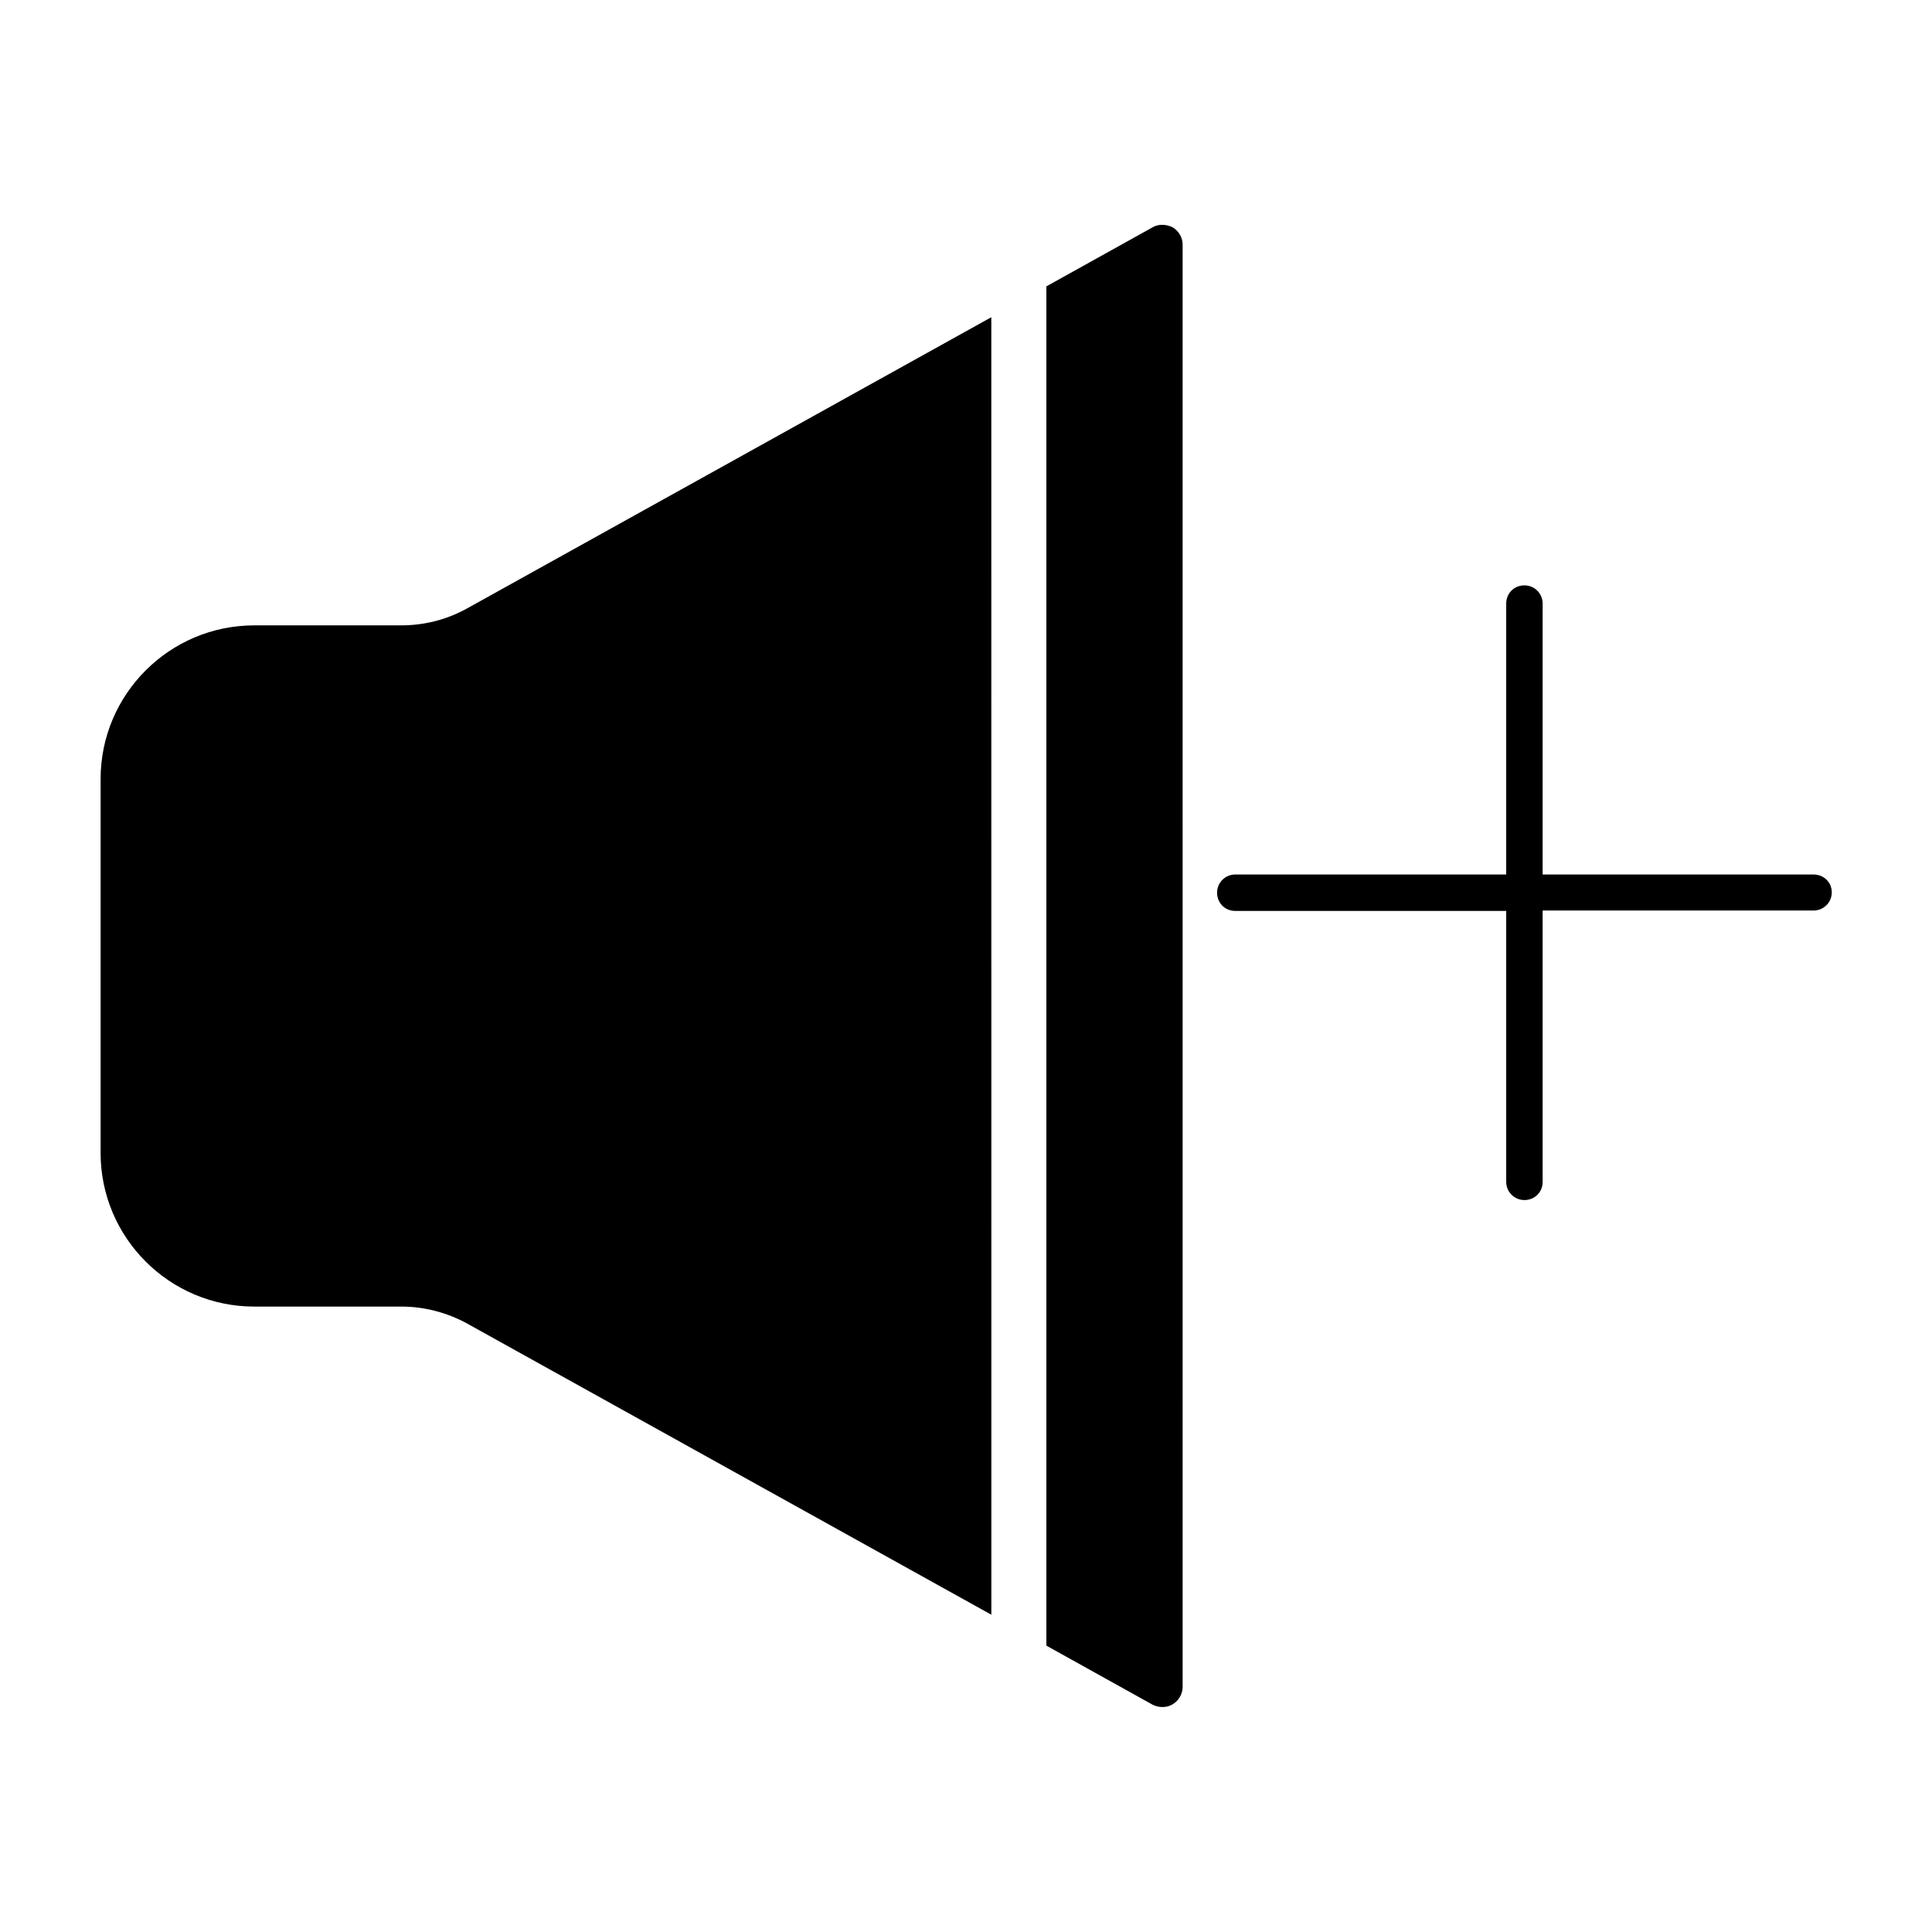
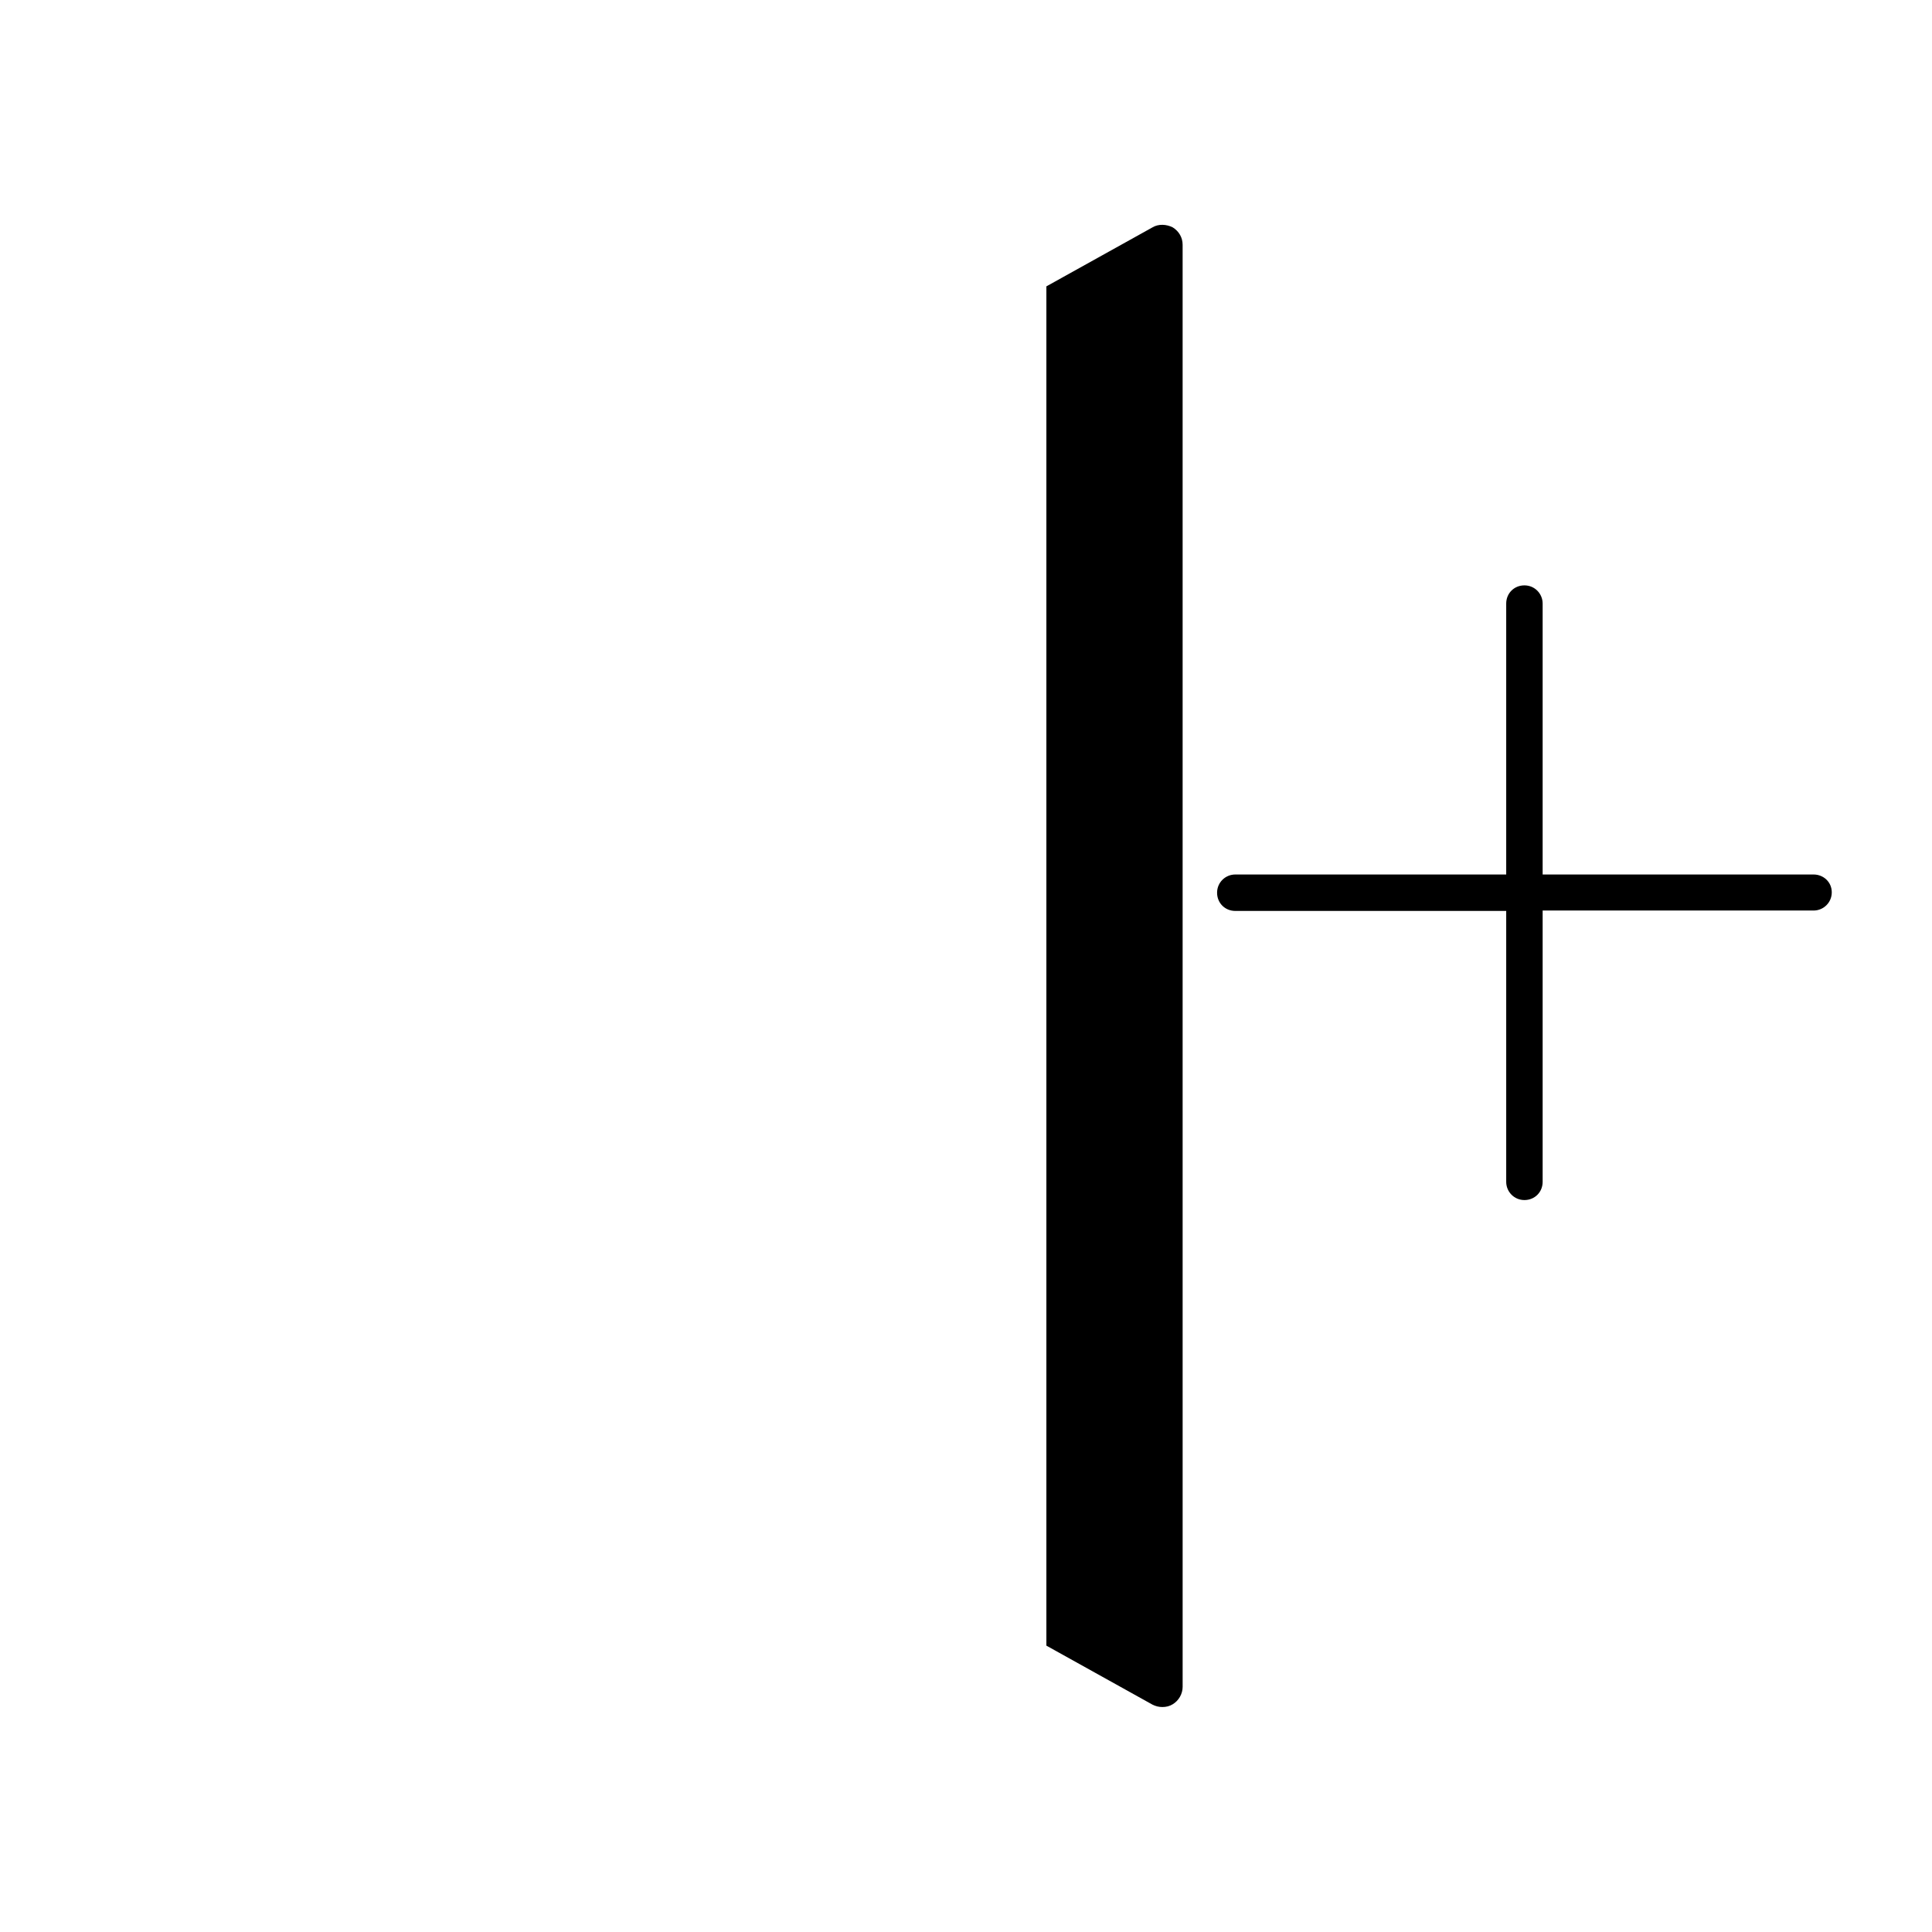
<svg xmlns="http://www.w3.org/2000/svg" fill="#000000" width="800px" height="800px" version="1.1" viewBox="144 144 512 512">
  <g>
    <path d="m624.61 375.75h-71.793v-71.793c0-2.625-2.098-4.828-4.828-4.828-2.731 0-4.828 2.098-4.828 4.828v71.793h-71.793c-2.625 0-4.828 2.098-4.828 4.828s2.098 4.828 4.828 4.828h71.793v71.793c0 2.625 2.098 4.828 4.828 4.828 2.731 0 4.828-2.098 4.828-4.828v-71.898h71.793c2.625 0 4.828-2.098 4.828-4.828 0-2.731-2.203-4.723-4.828-4.723z" />
-     <path d="m250.32 309.73h-38.938c-22.461 0-40.723 18.262-40.723 40.723v99.082c0 22.461 18.262 40.723 40.723 40.723h39.047c5.984 0 11.965 1.574 17.215 4.41l139.07 77.25-0.008-343.85-139.07 77.25c-5.352 2.938-11.227 4.41-17.316 4.41z" />
    <path d="m449.43 204.25-28.129 15.641v360.22l28.129 15.641c0.84 0.418 1.68 0.629 2.625 0.629 0.945 0 1.891-0.211 2.731-0.734 1.574-0.945 2.625-2.731 2.625-4.617l-0.004-382.16c0-1.891-0.945-3.57-2.625-4.617-1.676-0.844-3.777-0.945-5.352-0.004z" />
  </g>
</svg>